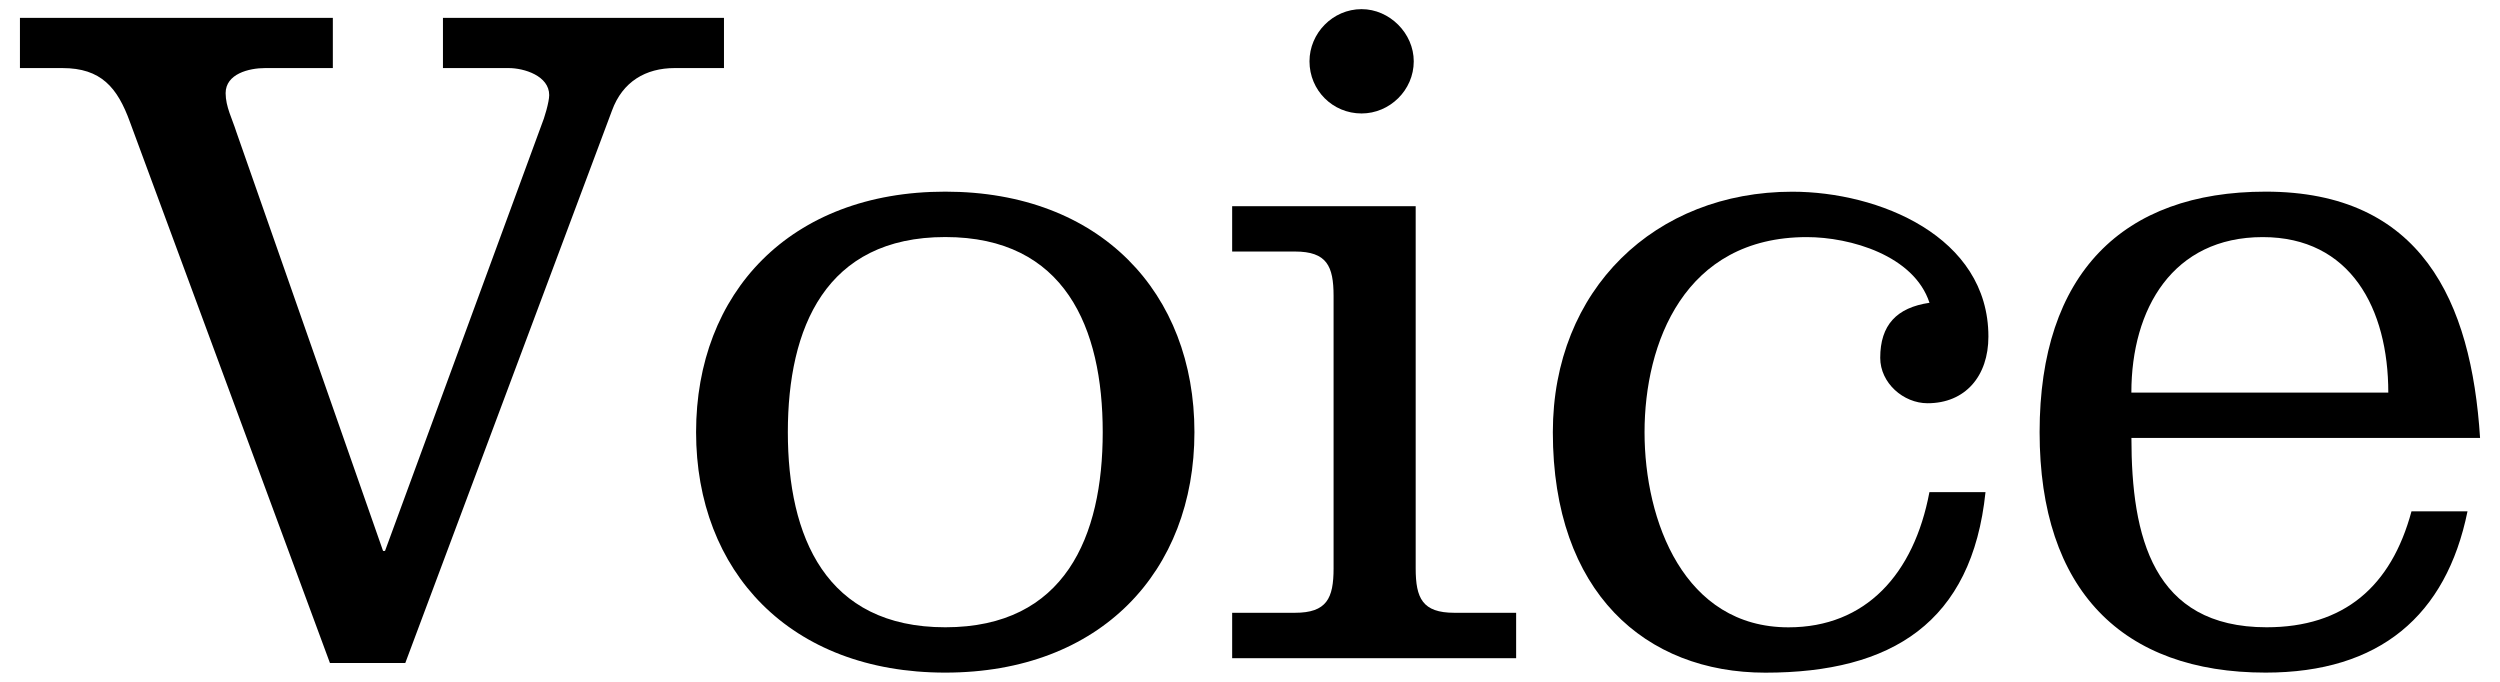
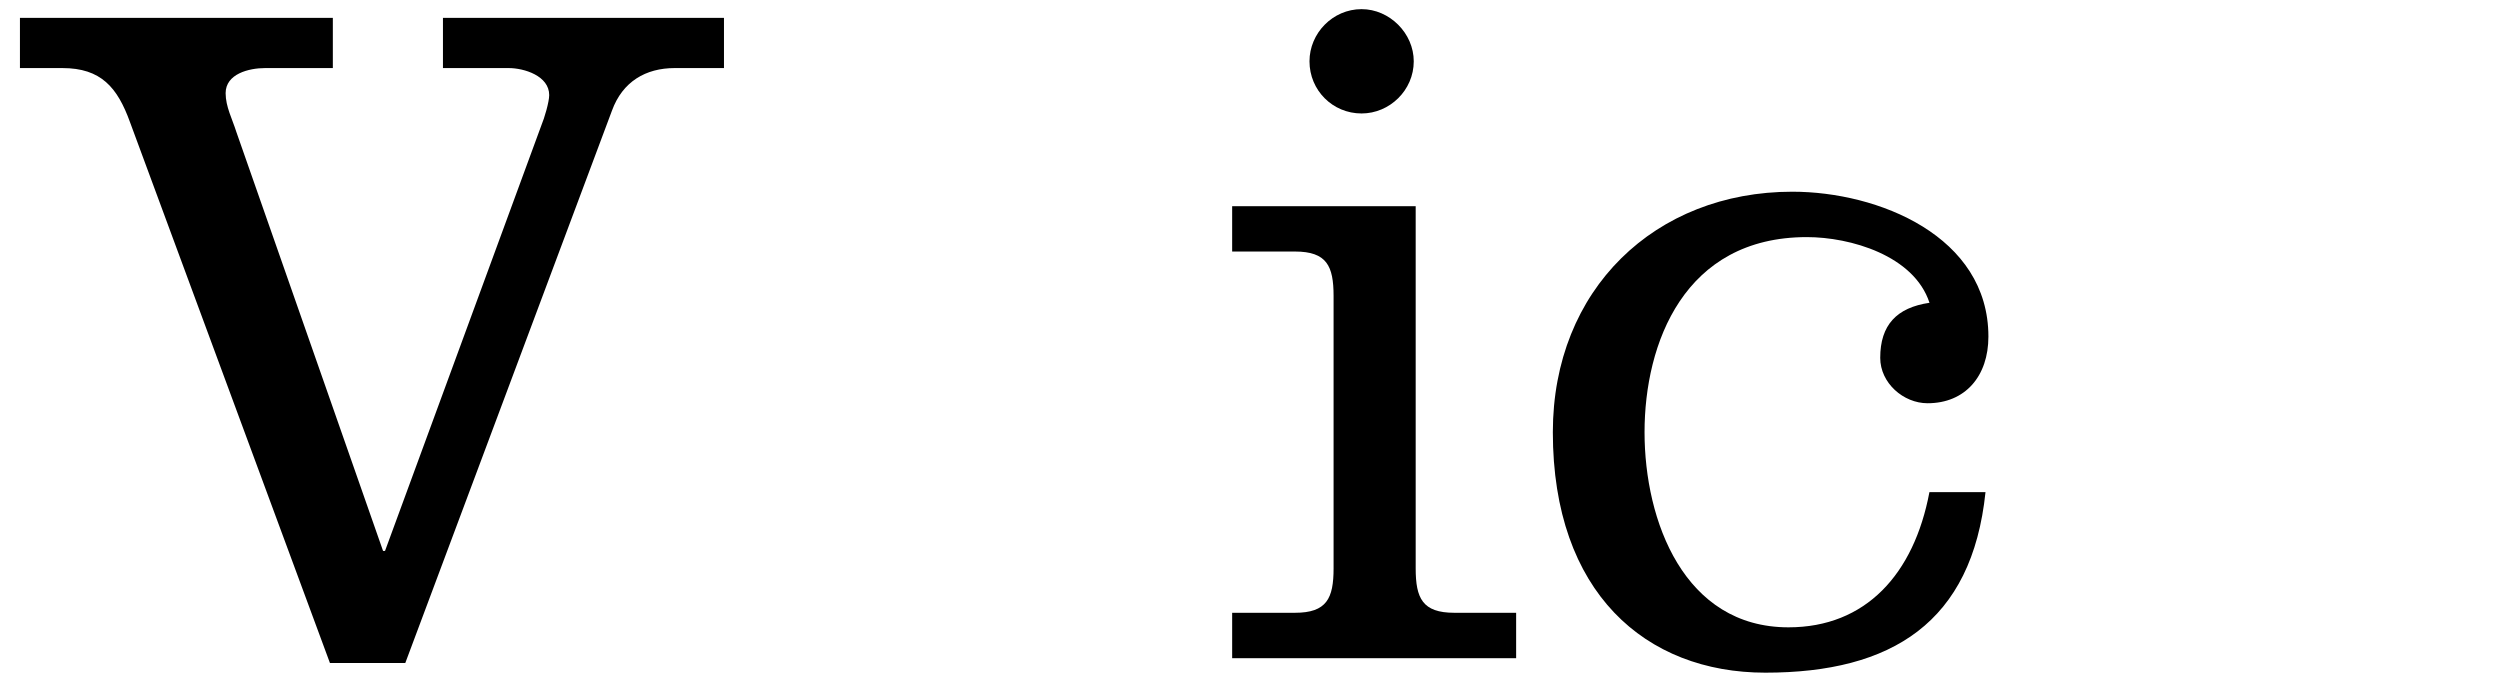
<svg xmlns="http://www.w3.org/2000/svg" version="1.1" id="レイヤー_1" x="0px" y="0px" viewBox="0 0 44 12" style="enable-background:new 0 0 44 12;" xml:space="preserve">
  <g>
    <g>
      <path d="M0.351,0.314h5.507v0.884h-1.19c-0.289,0-0.697,0.103-0.697,0.442c0,0.238,0.119,0.459,0.188,0.68l2.583,7.377h0.034    L9.53,2.201c0.051-0.119,0.136-0.408,0.136-0.527c0-0.34-0.442-0.476-0.714-0.476H7.796V0.314h4.946v0.884h-0.867    c-0.51,0-0.918,0.238-1.104,0.748l-3.638,9.723H5.807L2.288,2.15c-0.221-0.612-0.51-0.952-1.19-0.952H0.351V0.314z" />
-       <path d="M21.022,7.606c0,2.448-1.649,4.232-4.386,4.232s-4.385-1.785-4.385-4.232s1.648-4.233,4.385-4.233    S21.022,5.159,21.022,7.606z M13.866,7.606c0,1.835,0.663,3.434,2.771,3.434s2.771-1.598,2.771-3.434    c0-1.836-0.663-3.434-2.771-3.434S13.866,5.771,13.866,7.606z" />
      <path d="M24.916,10.003c0,0.526,0.119,0.782,0.68,0.782h1.088v0.799h-4.998v-0.799h1.105c0.561,0,0.68-0.255,0.68-0.782V5.209    c0-0.527-0.119-0.782-0.68-0.782h-1.105V3.629h3.23V10.003z M23.964,1.997c-0.51,0-0.917-0.408-0.917-0.918    c0-0.493,0.408-0.918,0.917-0.918c0.493,0,0.918,0.425,0.918,0.918C24.882,1.589,24.457,1.997,23.964,1.997z" />
      <path d="M34.945,8.66c-0.238,2.295-1.649,3.179-3.875,3.179c-2.108,0-3.74-1.411-3.74-4.232c0-2.516,1.802-4.233,4.215-4.233    c1.513,0,3.451,0.782,3.451,2.55c0,0.697-0.408,1.173-1.071,1.173c-0.425,0-0.833-0.356-0.833-0.799    c0-0.578,0.289-0.884,0.867-0.969c-0.272-0.833-1.394-1.156-2.159-1.156c-2.159,0-2.856,1.87-2.856,3.434s0.697,3.434,2.533,3.434    c1.359,0,2.209-0.935,2.481-2.38H34.945z" />
-       <path d="M37.513,7.708c0,1.733,0.374,3.332,2.379,3.332c1.36,0,2.193-0.714,2.55-2.04h0.986c-0.374,1.835-1.547,2.838-3.553,2.838    c-2.516,0-3.978-1.445-3.978-4.232s1.462-4.233,3.978-4.233c2.737,0,3.621,1.921,3.774,4.335H37.513z M42.034,6.91    c0-1.479-0.663-2.737-2.21-2.737c-1.581,0-2.312,1.258-2.312,2.737H42.034z" />
    </g>
  </g>
</svg>